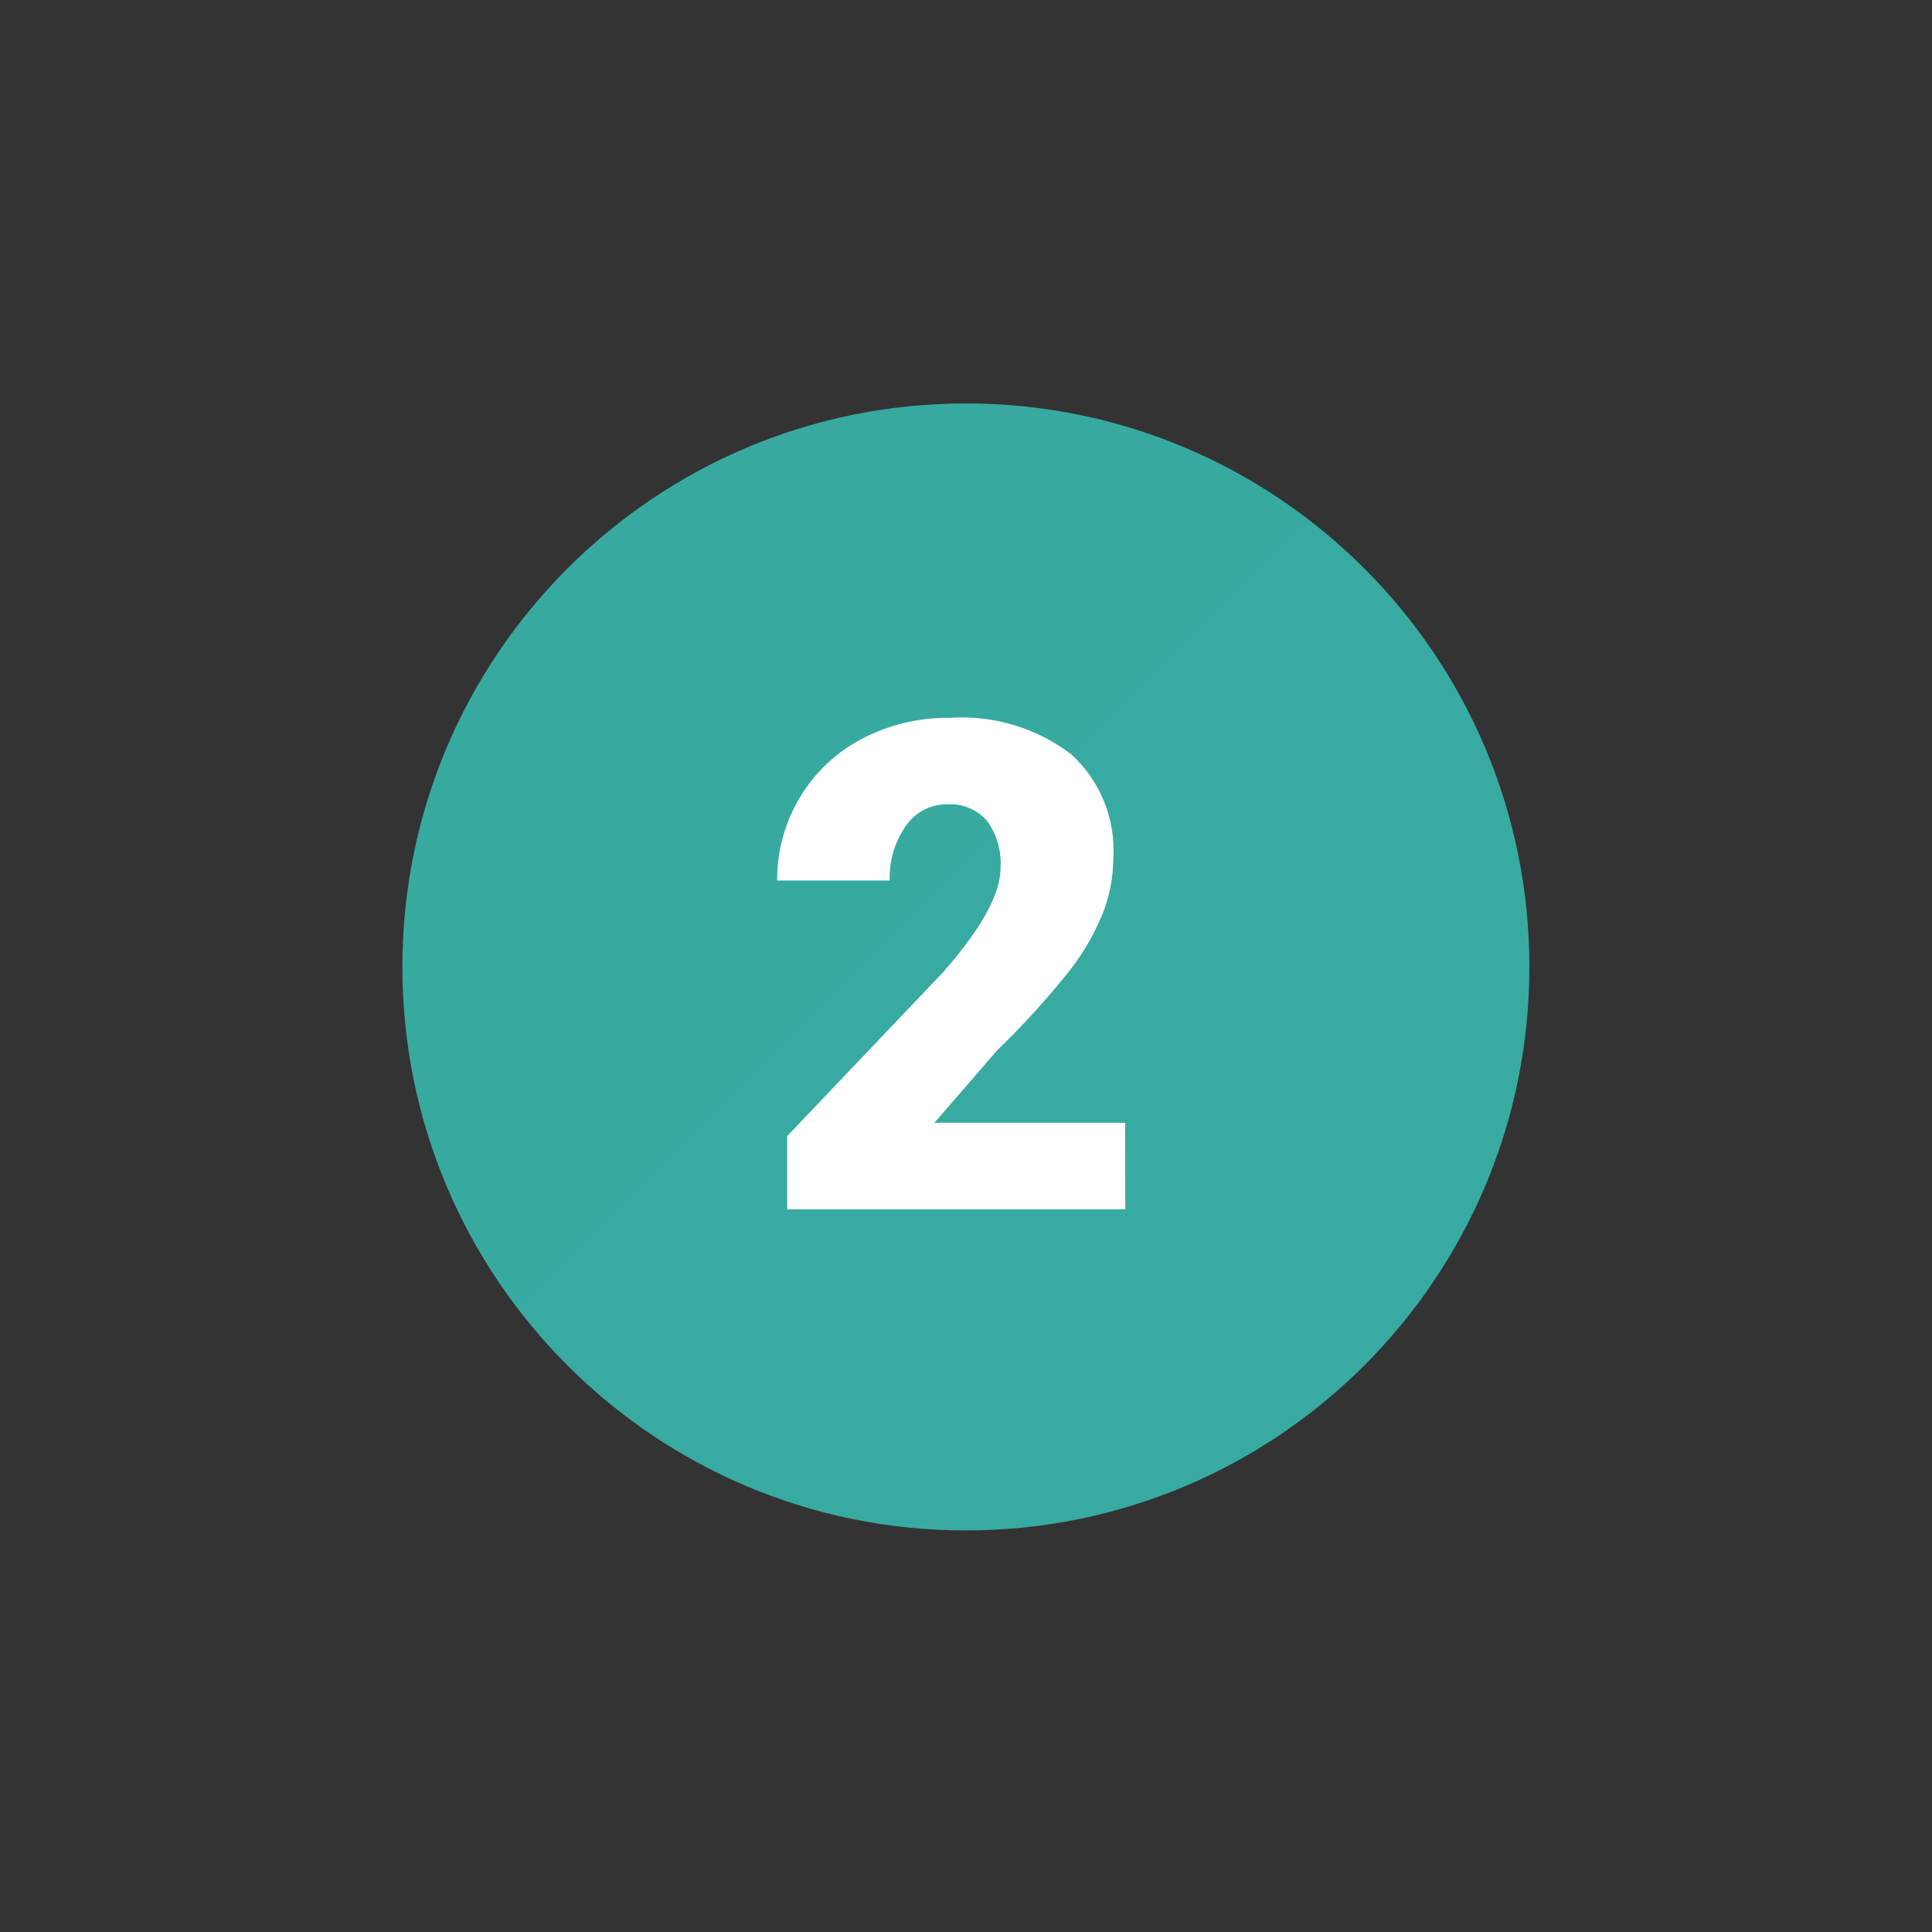
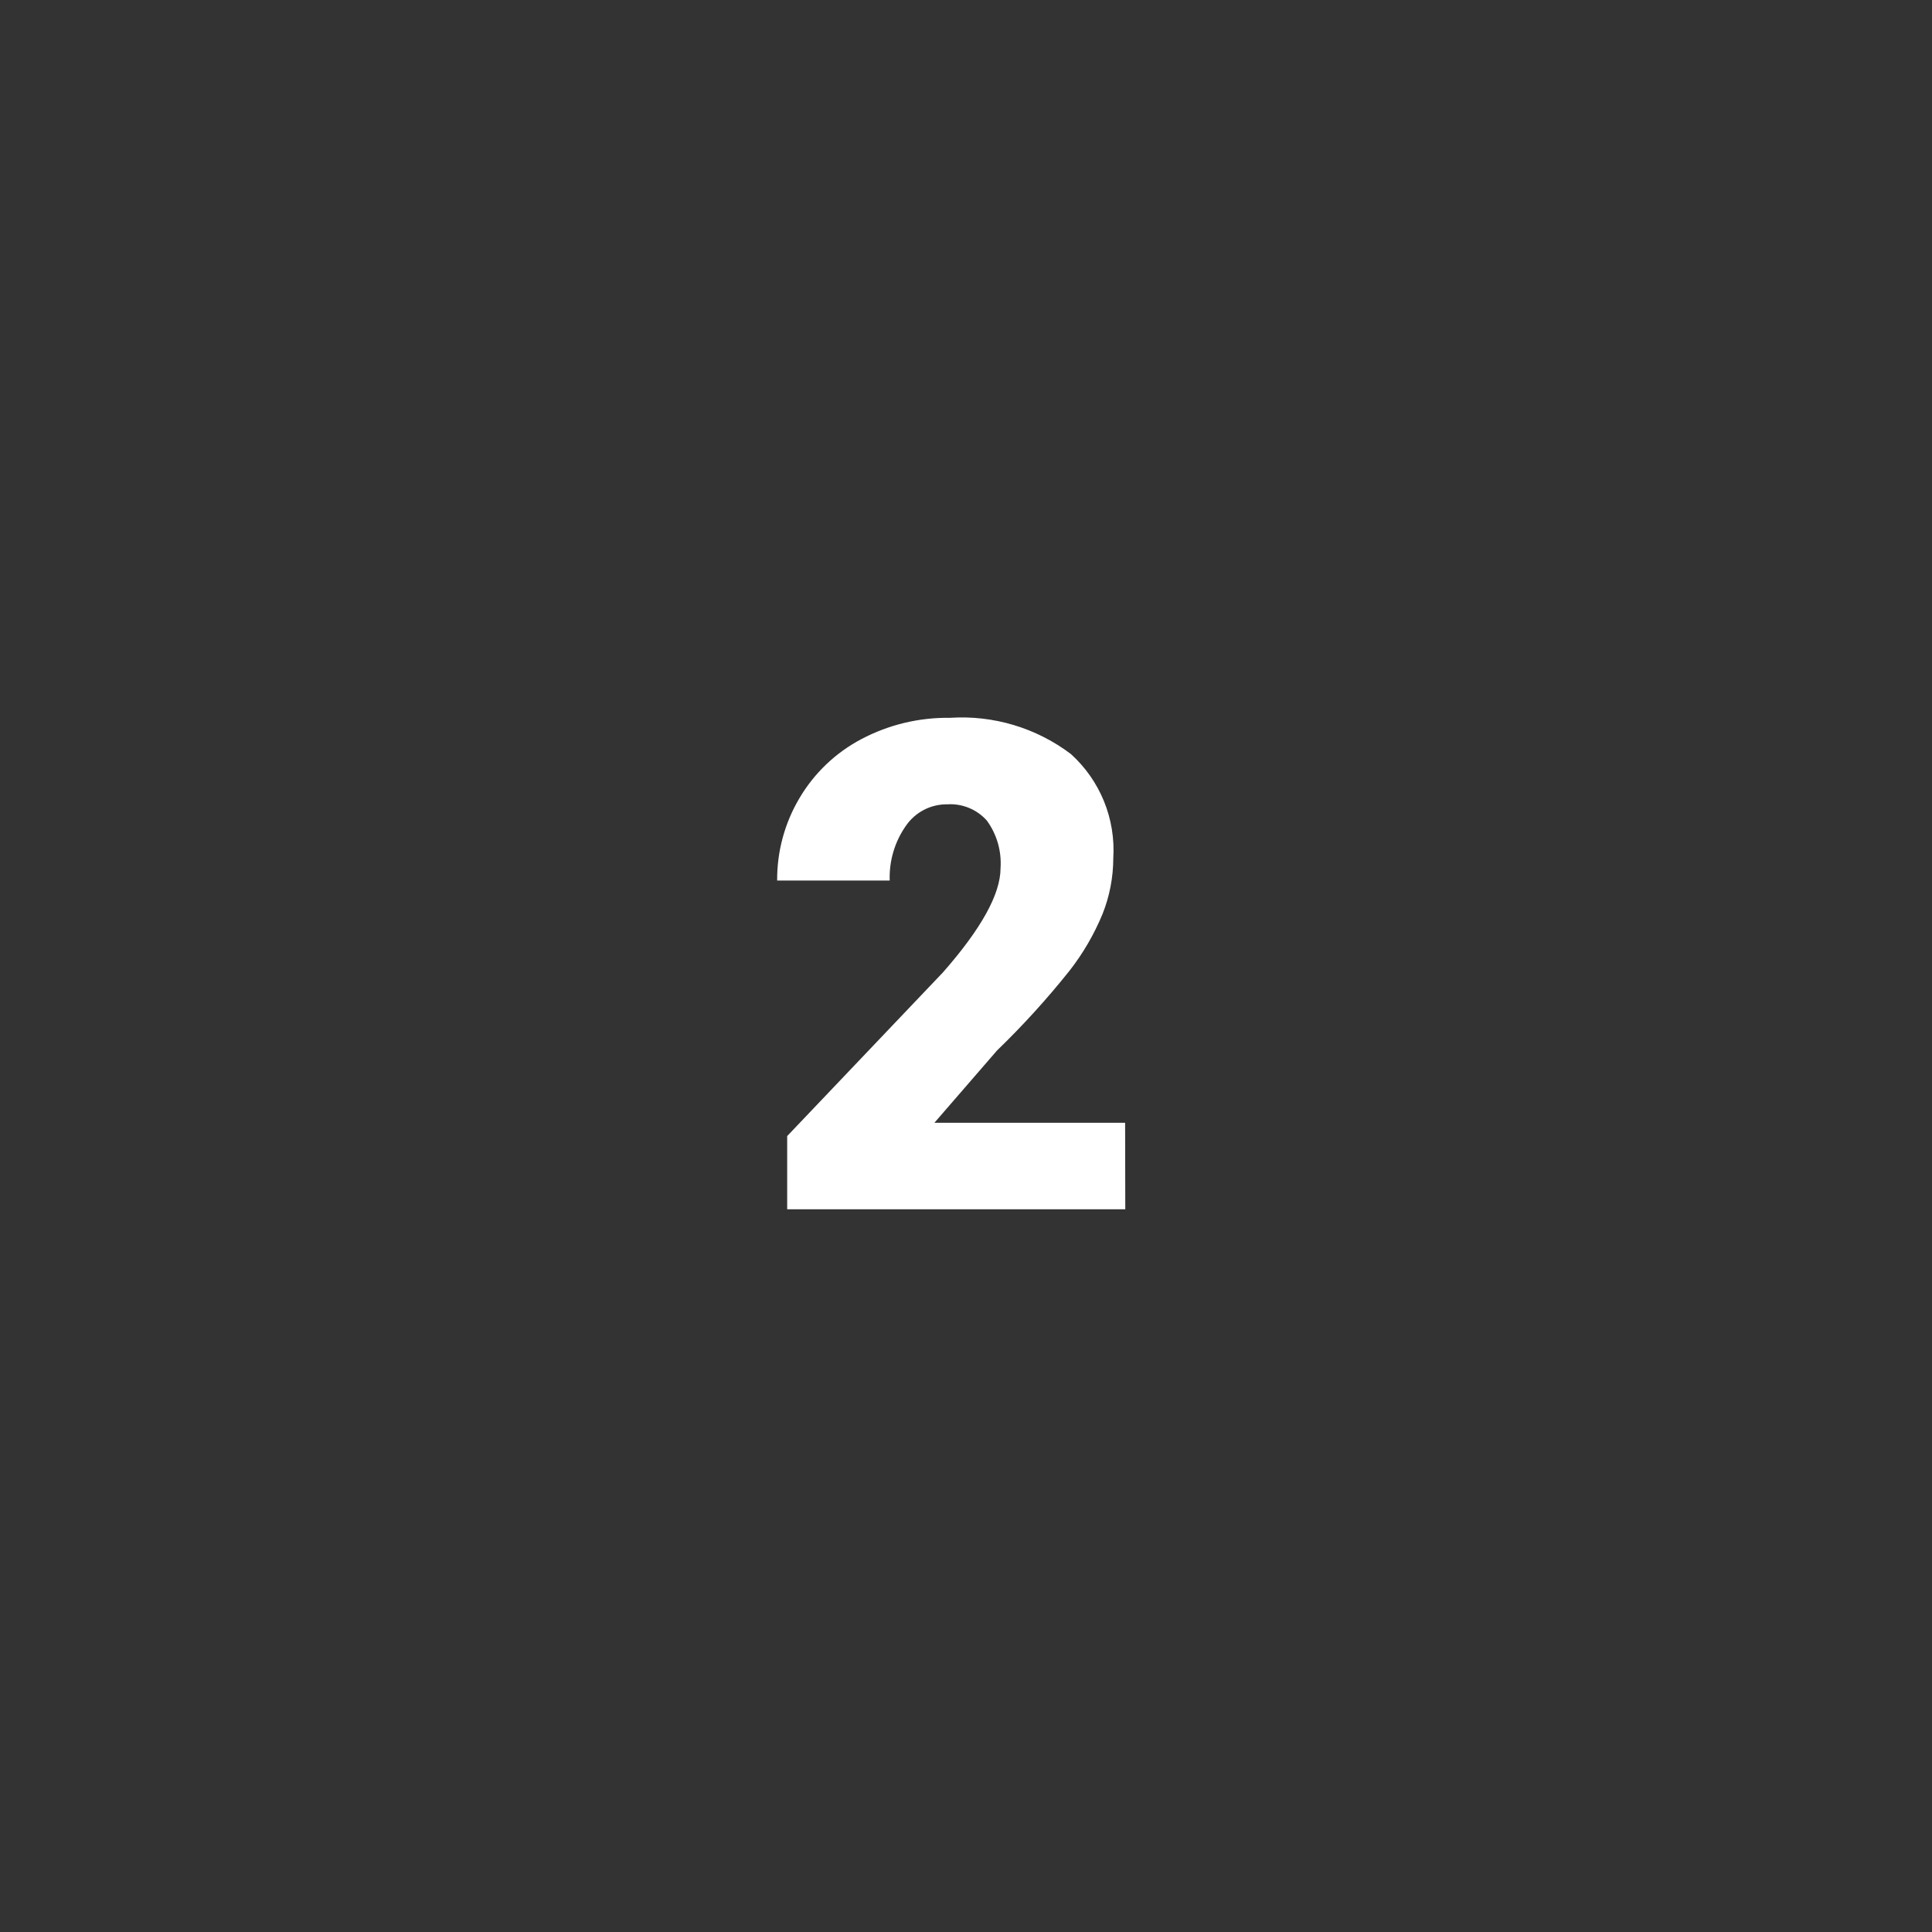
<svg xmlns="http://www.w3.org/2000/svg" width="72" height="72" viewBox="0 0 72 72" fill="none">
  <rect x="0" y="0" width="72" height="72" fill="#333333" stroke="none" />
-   <path d="M35.996 57.035C47.594 57.035 56.996 47.633 56.996 36.035C56.996 24.437 47.594 15.035 35.996 15.035C24.398 15.035 14.996 24.437 14.996 36.035C14.996 47.633 24.398 57.035 35.996 57.035Z" fill="#37ABA1" />
  <g opacity="0.08">
    <path opacity="0.08" fill-rule="evenodd" clip-rule="evenodd" d="M48.605 19.232C44.567 16.185 39.563 14.7 34.517 15.051C29.47 15.402 24.72 17.566 21.143 21.143C17.566 24.72 15.402 29.47 15.051 34.517C14.7 39.563 16.185 44.567 19.232 48.605L48.605 19.232Z" fill="black" />
  </g>
  <path d="M41.936 45.066H29.336V42.338L35.141 36.238C36.572 34.609 37.287 33.315 37.287 32.356C37.331 31.723 37.151 31.095 36.778 30.582C36.594 30.375 36.366 30.213 36.11 30.108C35.854 30.003 35.578 29.957 35.302 29.975C34.997 29.971 34.695 30.043 34.424 30.185C34.154 30.327 33.923 30.534 33.752 30.787C33.34 31.38 33.131 32.092 33.157 32.814H28.962C28.955 31.734 29.242 30.673 29.793 29.745C30.343 28.812 31.142 28.05 32.1 27.545C33.116 27.008 34.251 26.735 35.4 26.751C37.016 26.645 38.616 27.123 39.908 28.1C40.447 28.586 40.868 29.188 41.142 29.86C41.416 30.532 41.534 31.258 41.489 31.982C41.488 32.694 41.352 33.399 41.089 34.06C40.776 34.819 40.361 35.532 39.855 36.18C39.02 37.227 38.118 38.219 37.155 39.15L34.823 41.842H41.93L41.936 45.066Z" fill="white" />
</svg>